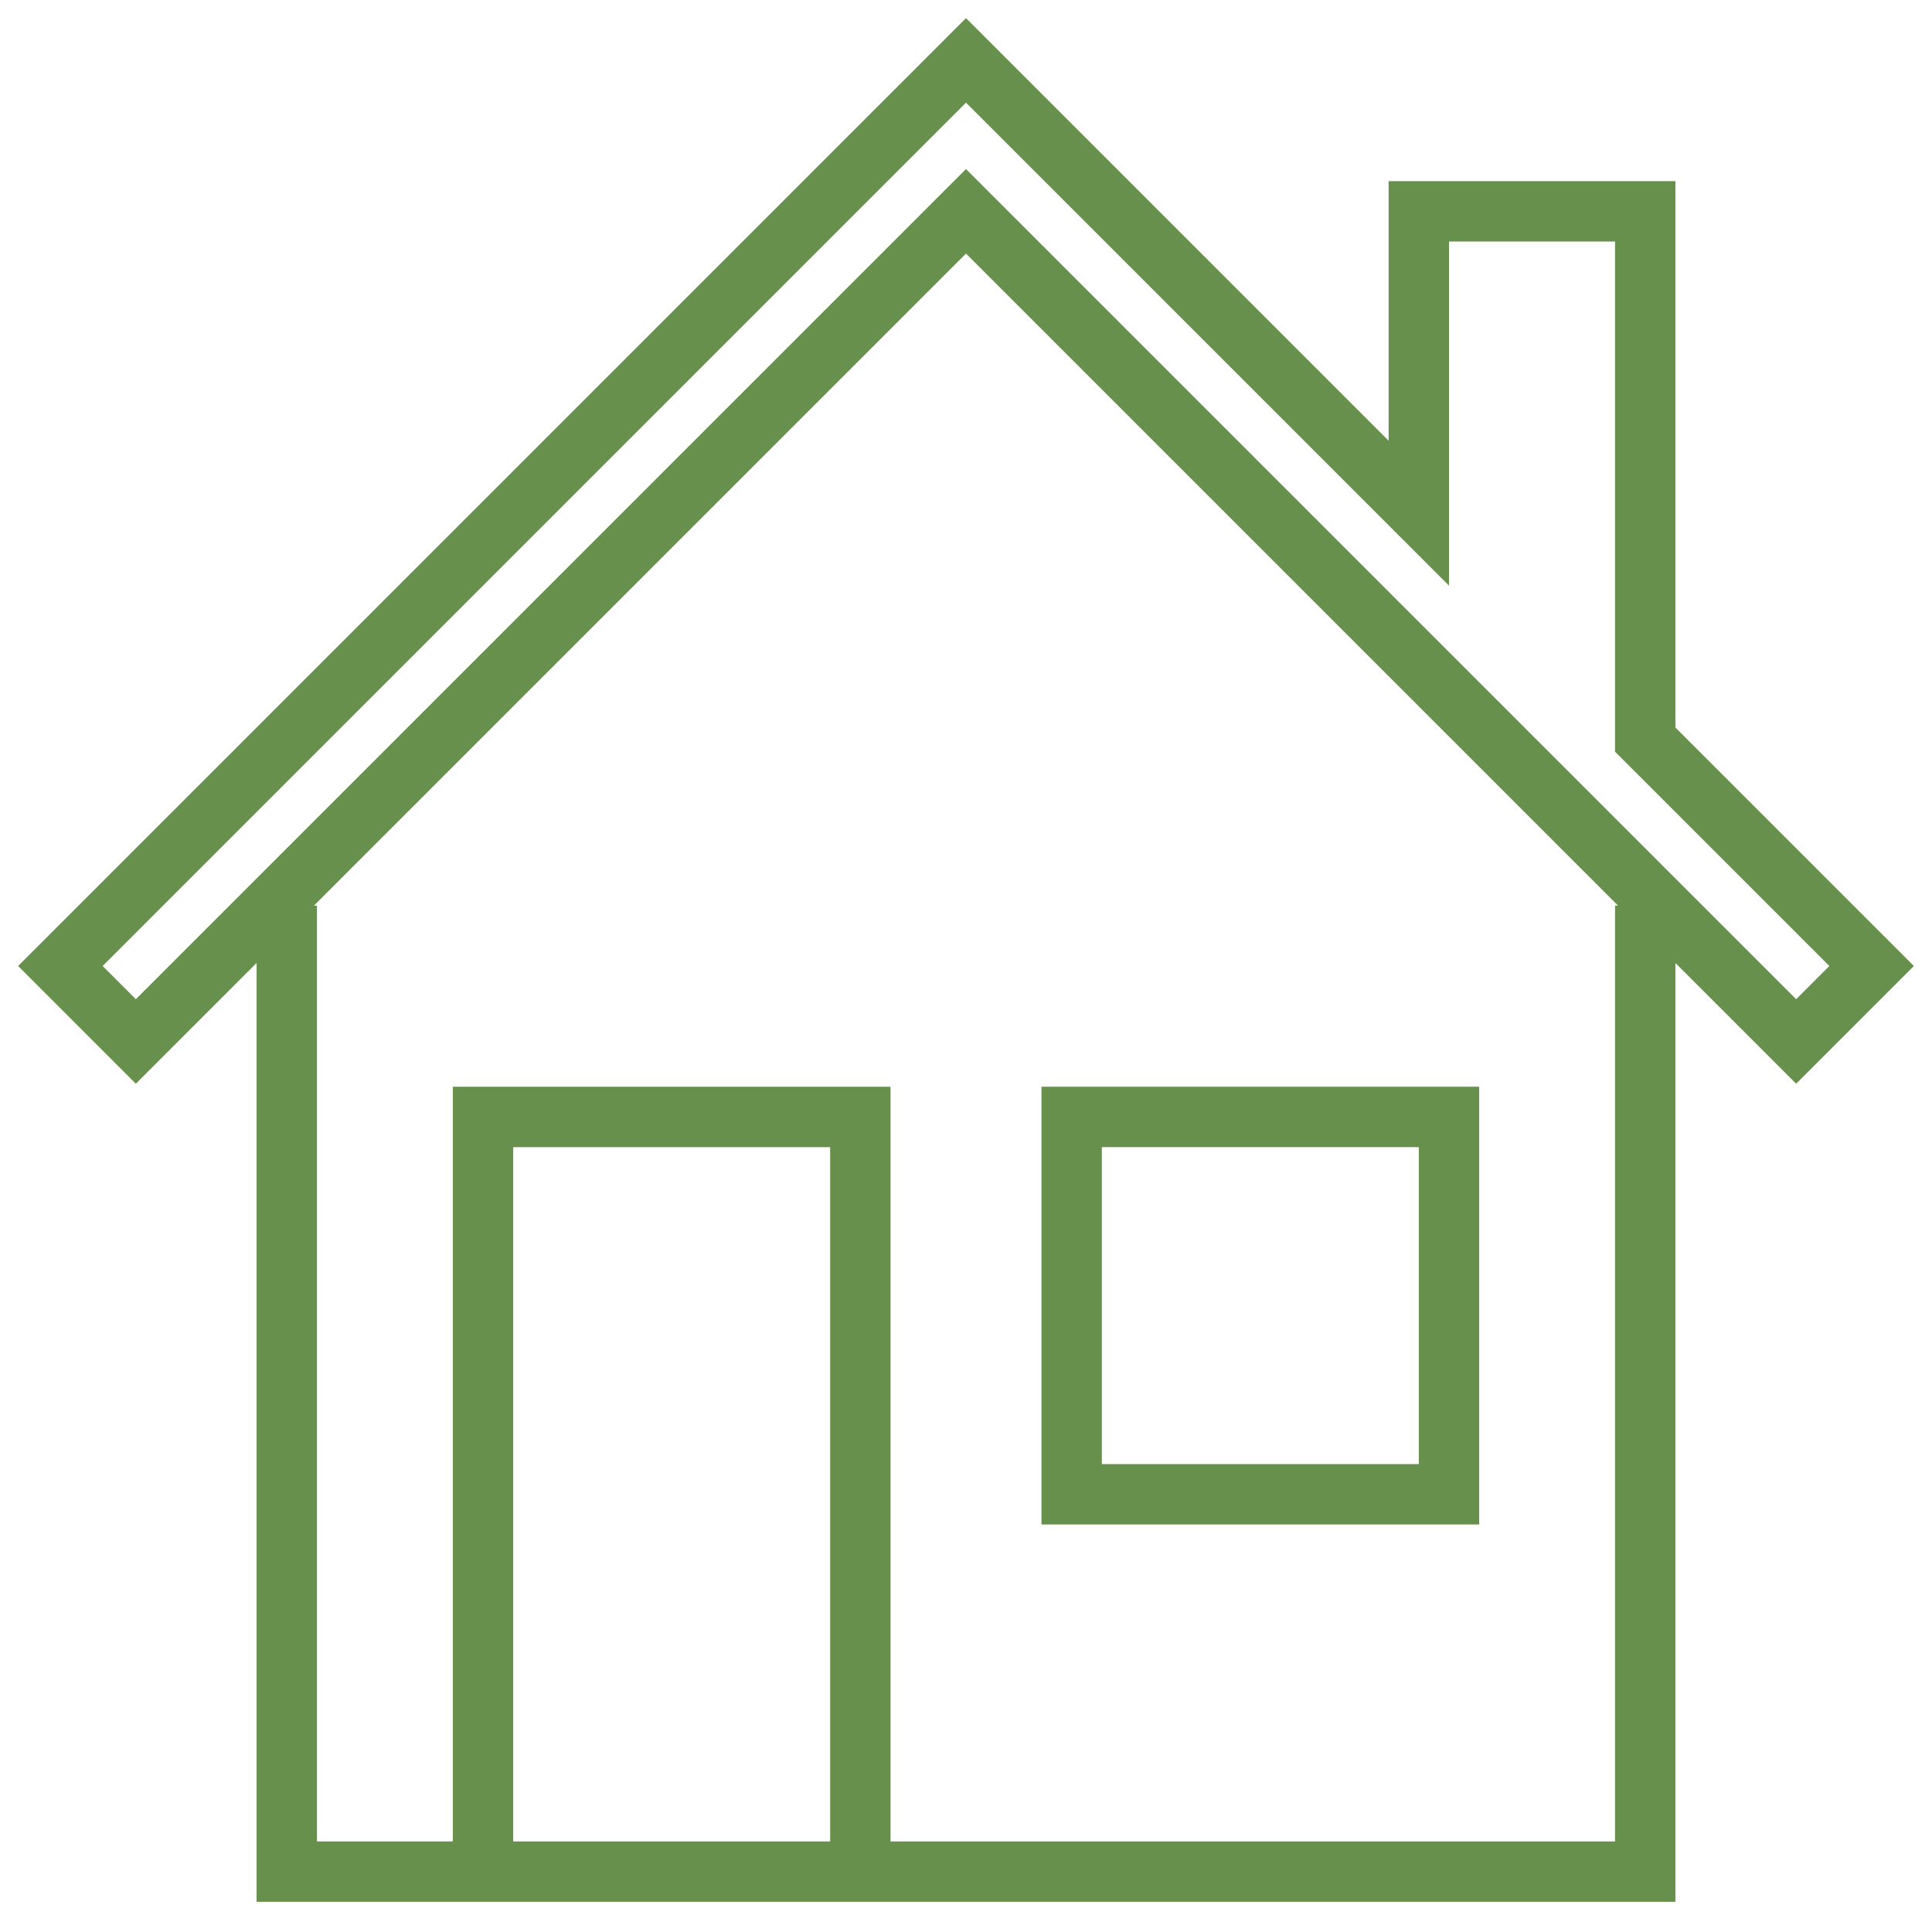
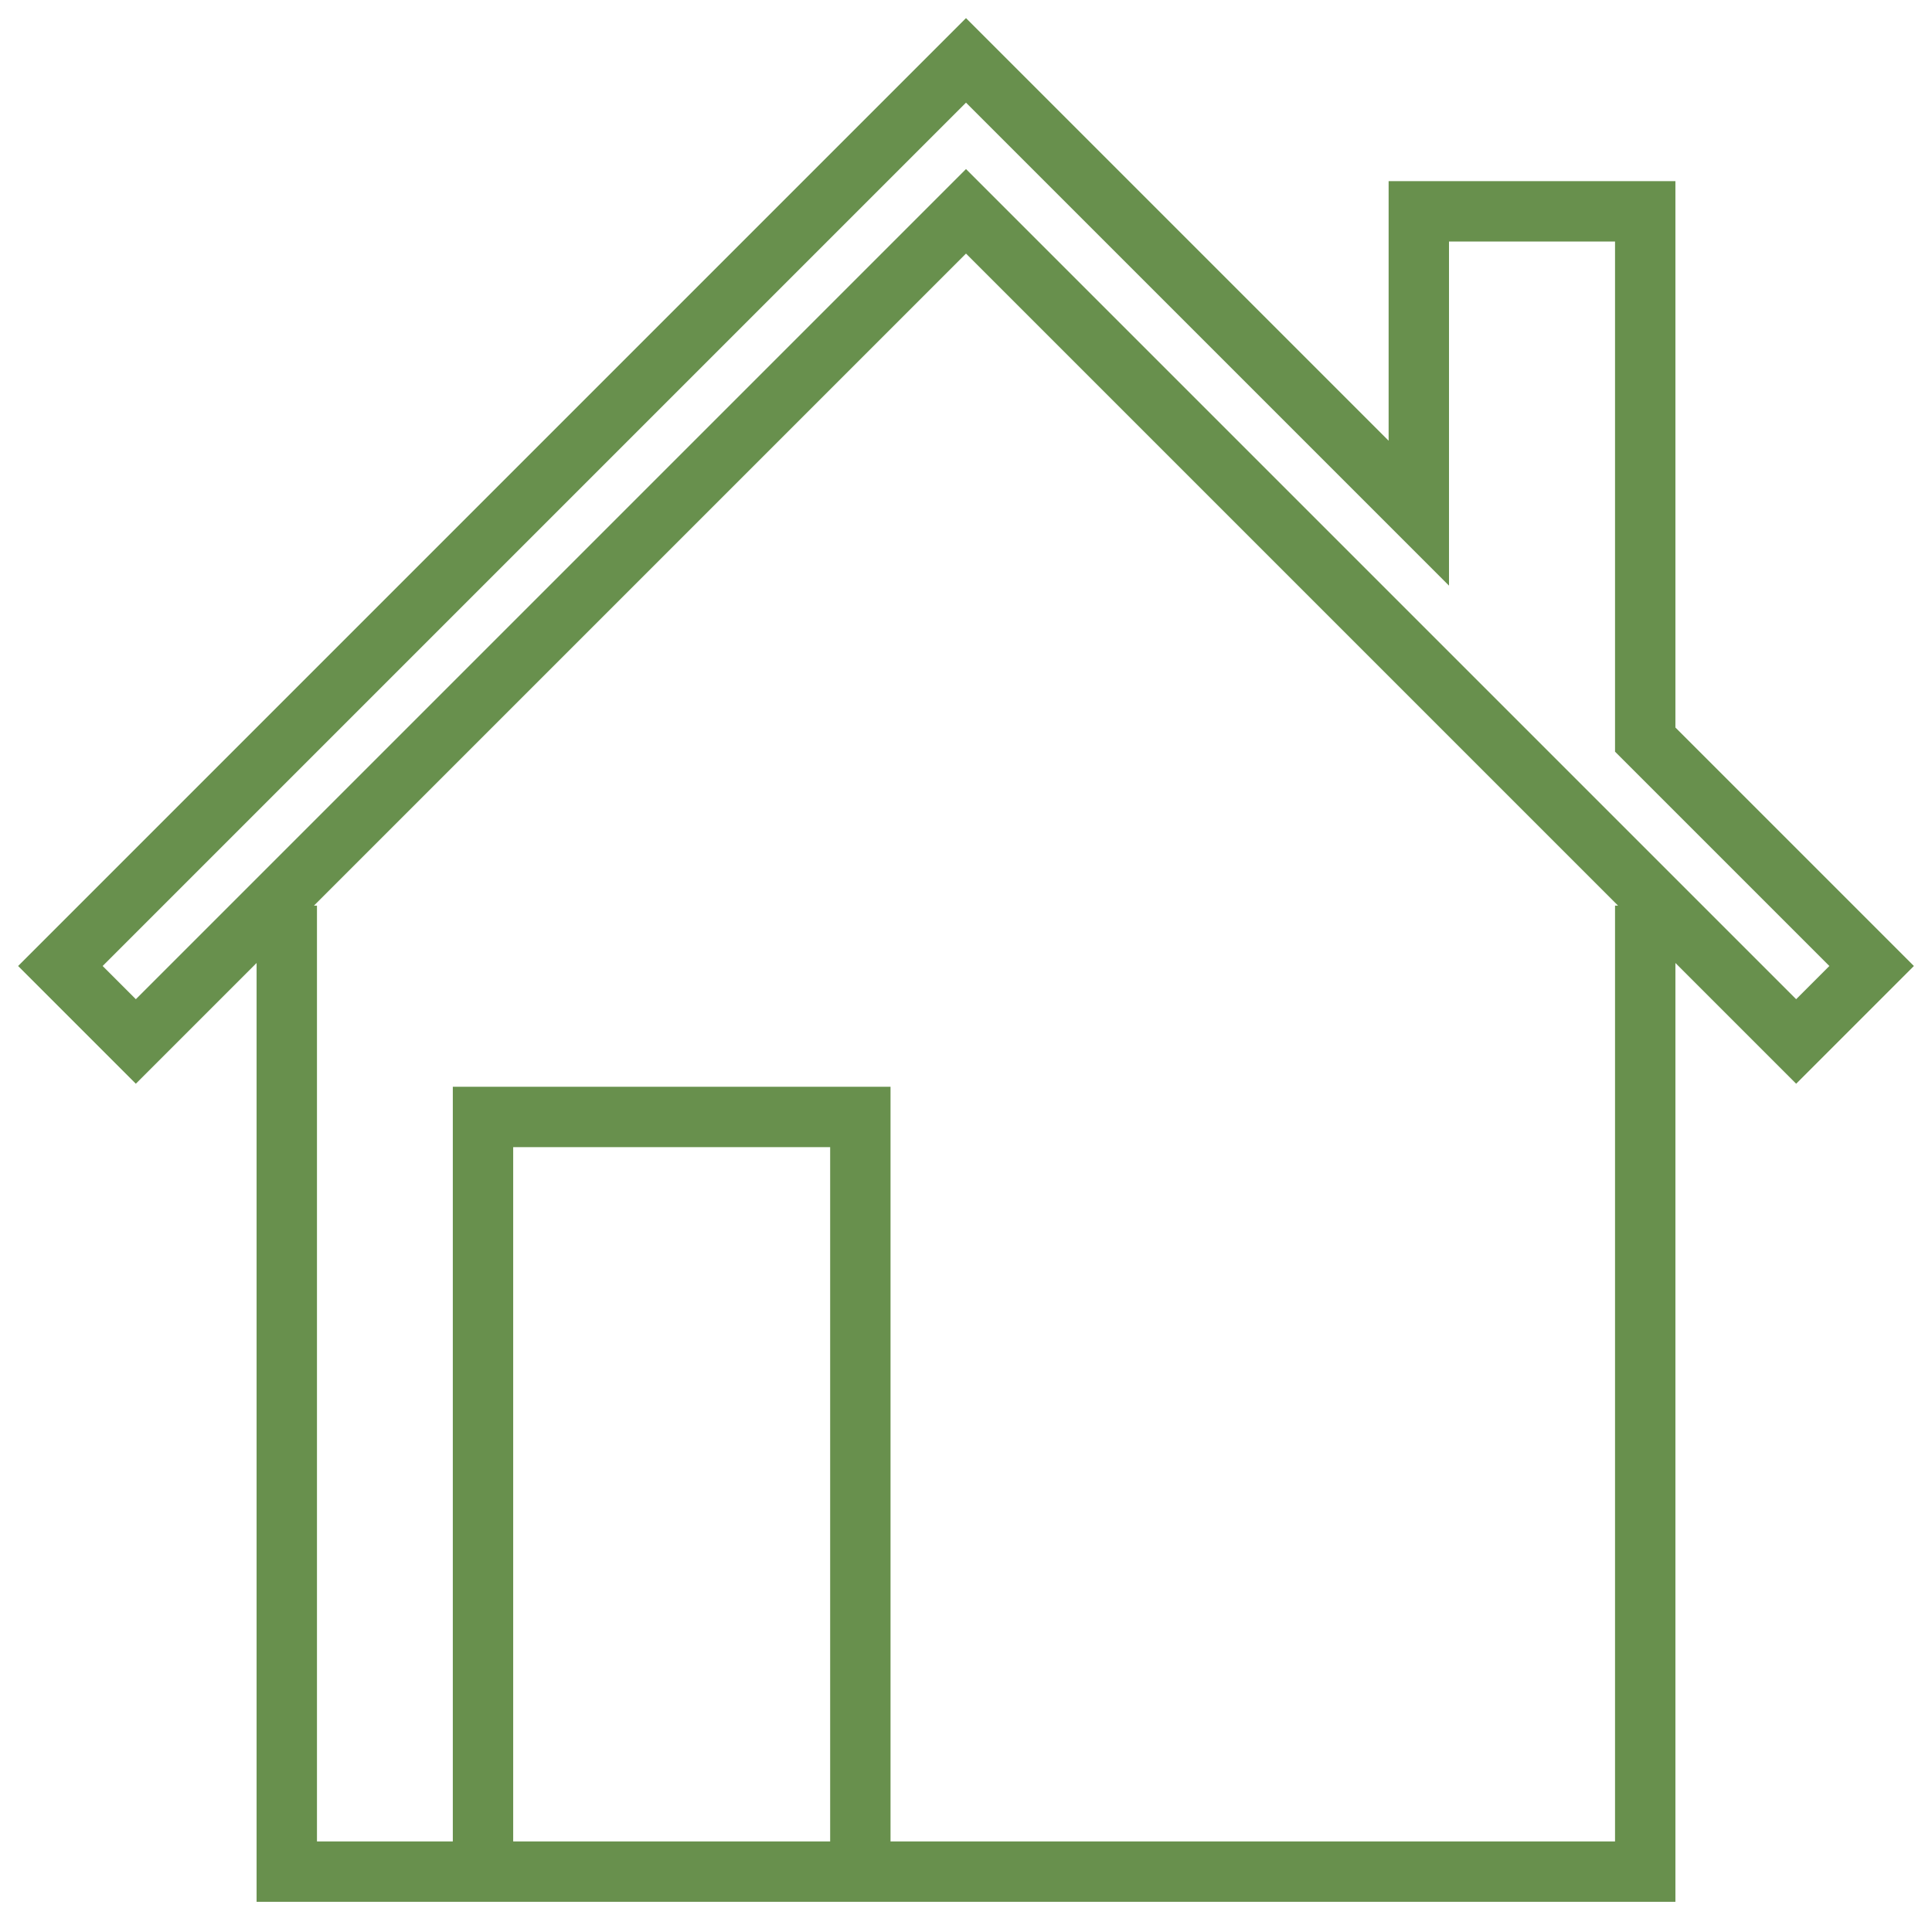
<svg xmlns="http://www.w3.org/2000/svg" width="80" height="80" viewBox="0 0 80 80" fill="none">
-   <path d="M61.25 45H43.125V63.125H61.25V45ZM58.75 60.625H45.625V47.5H58.75V60.625Z" fill="#68904D" />
  <path d="M10.625 39.875V78.75H69.375V39.875L74.375 44.875L79.25 40L69.375 30.125V7.5H57.5V18.25L40 0.75L0.75 40L5.625 44.875L10.625 39.875ZM34.375 76.25H21.25V47.5H34.375V76.25ZM66.875 37.5V76.25H36.875V45H18.75V76.25H13.125V37.5H13L40 10.5L67 37.5H66.875ZM40 4.25L60 24.25V10H66.875V31.125L75.75 40L74.375 41.375L40 7L5.625 41.375L4.25 40L40 4.25Z" fill="#68904D" />
</svg>